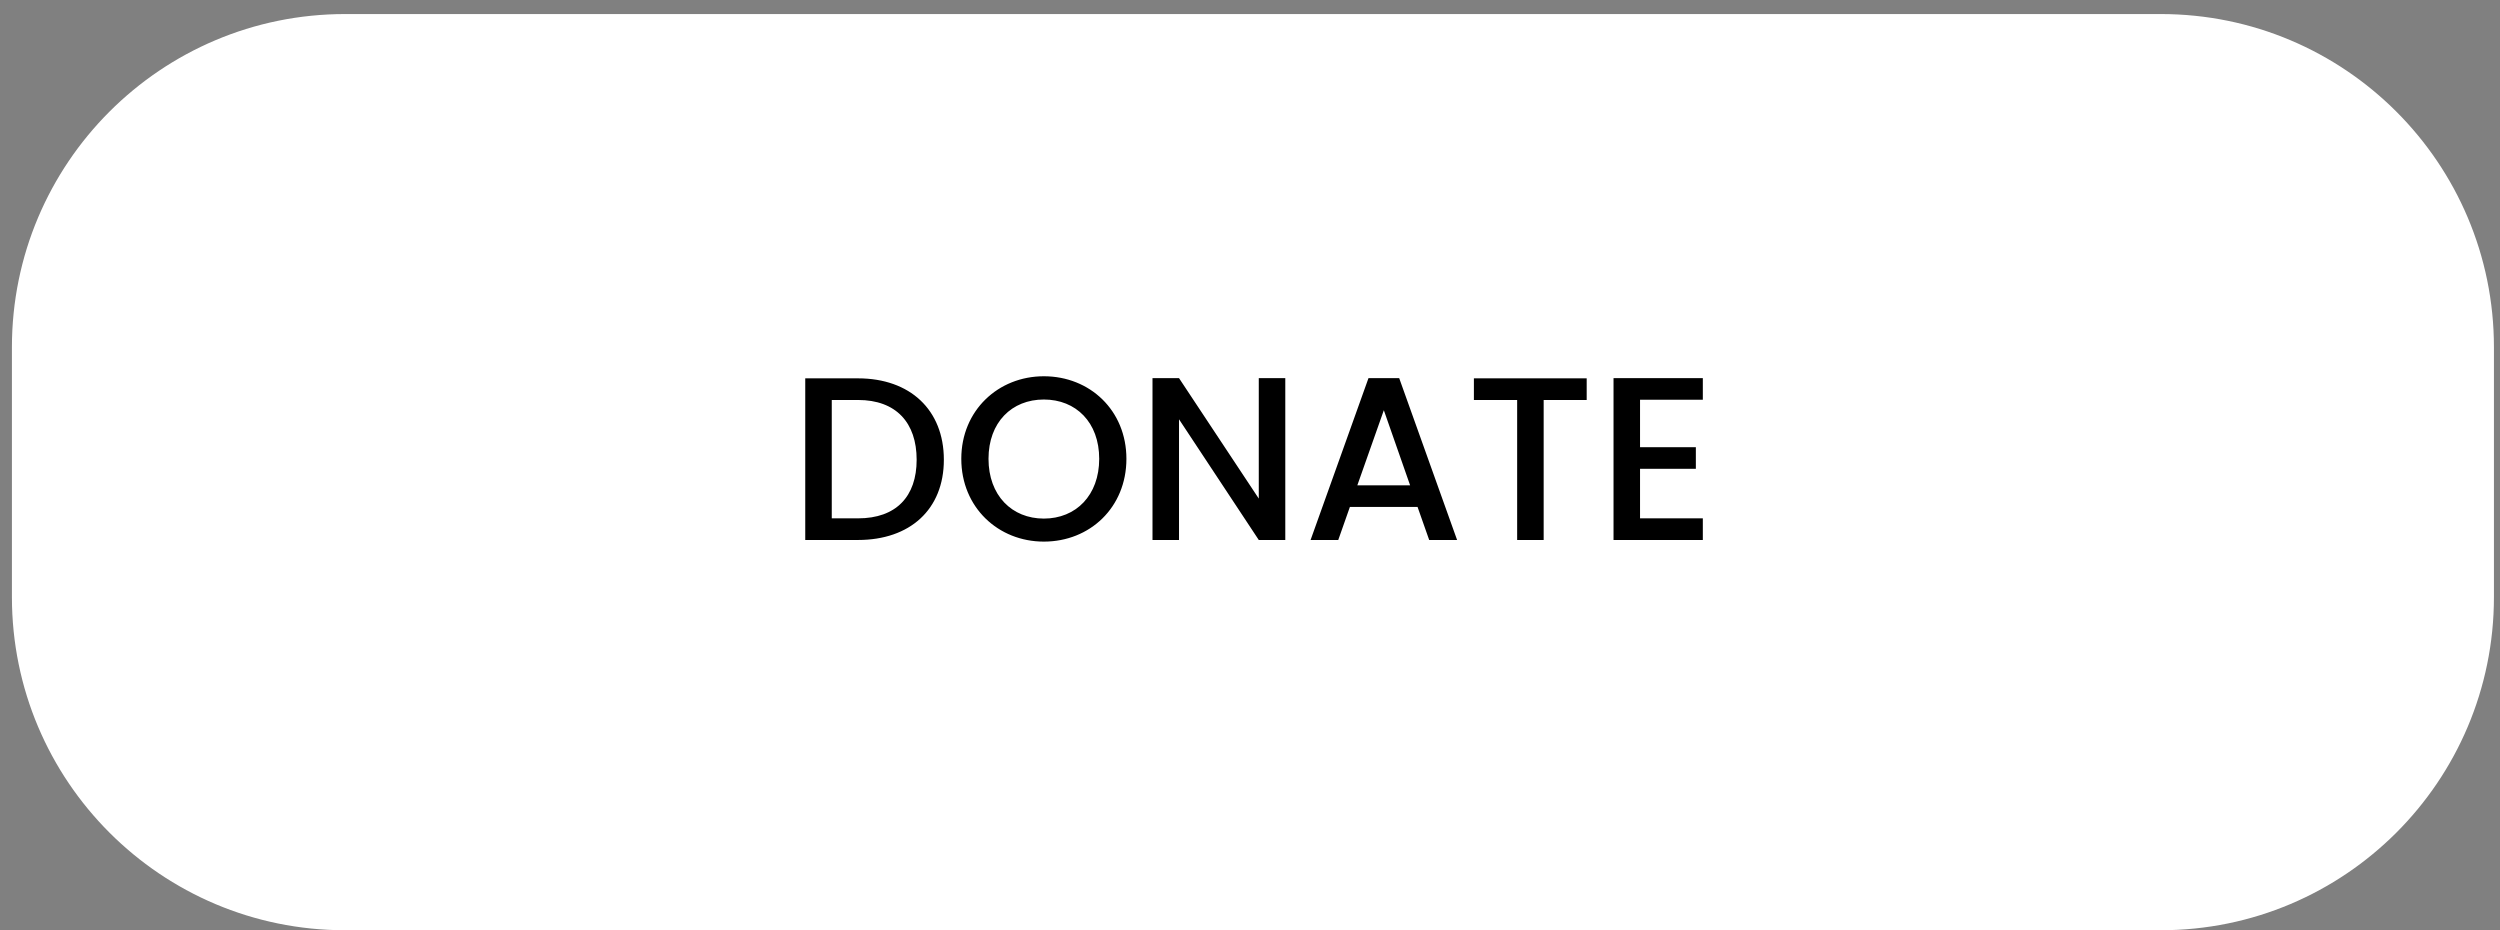
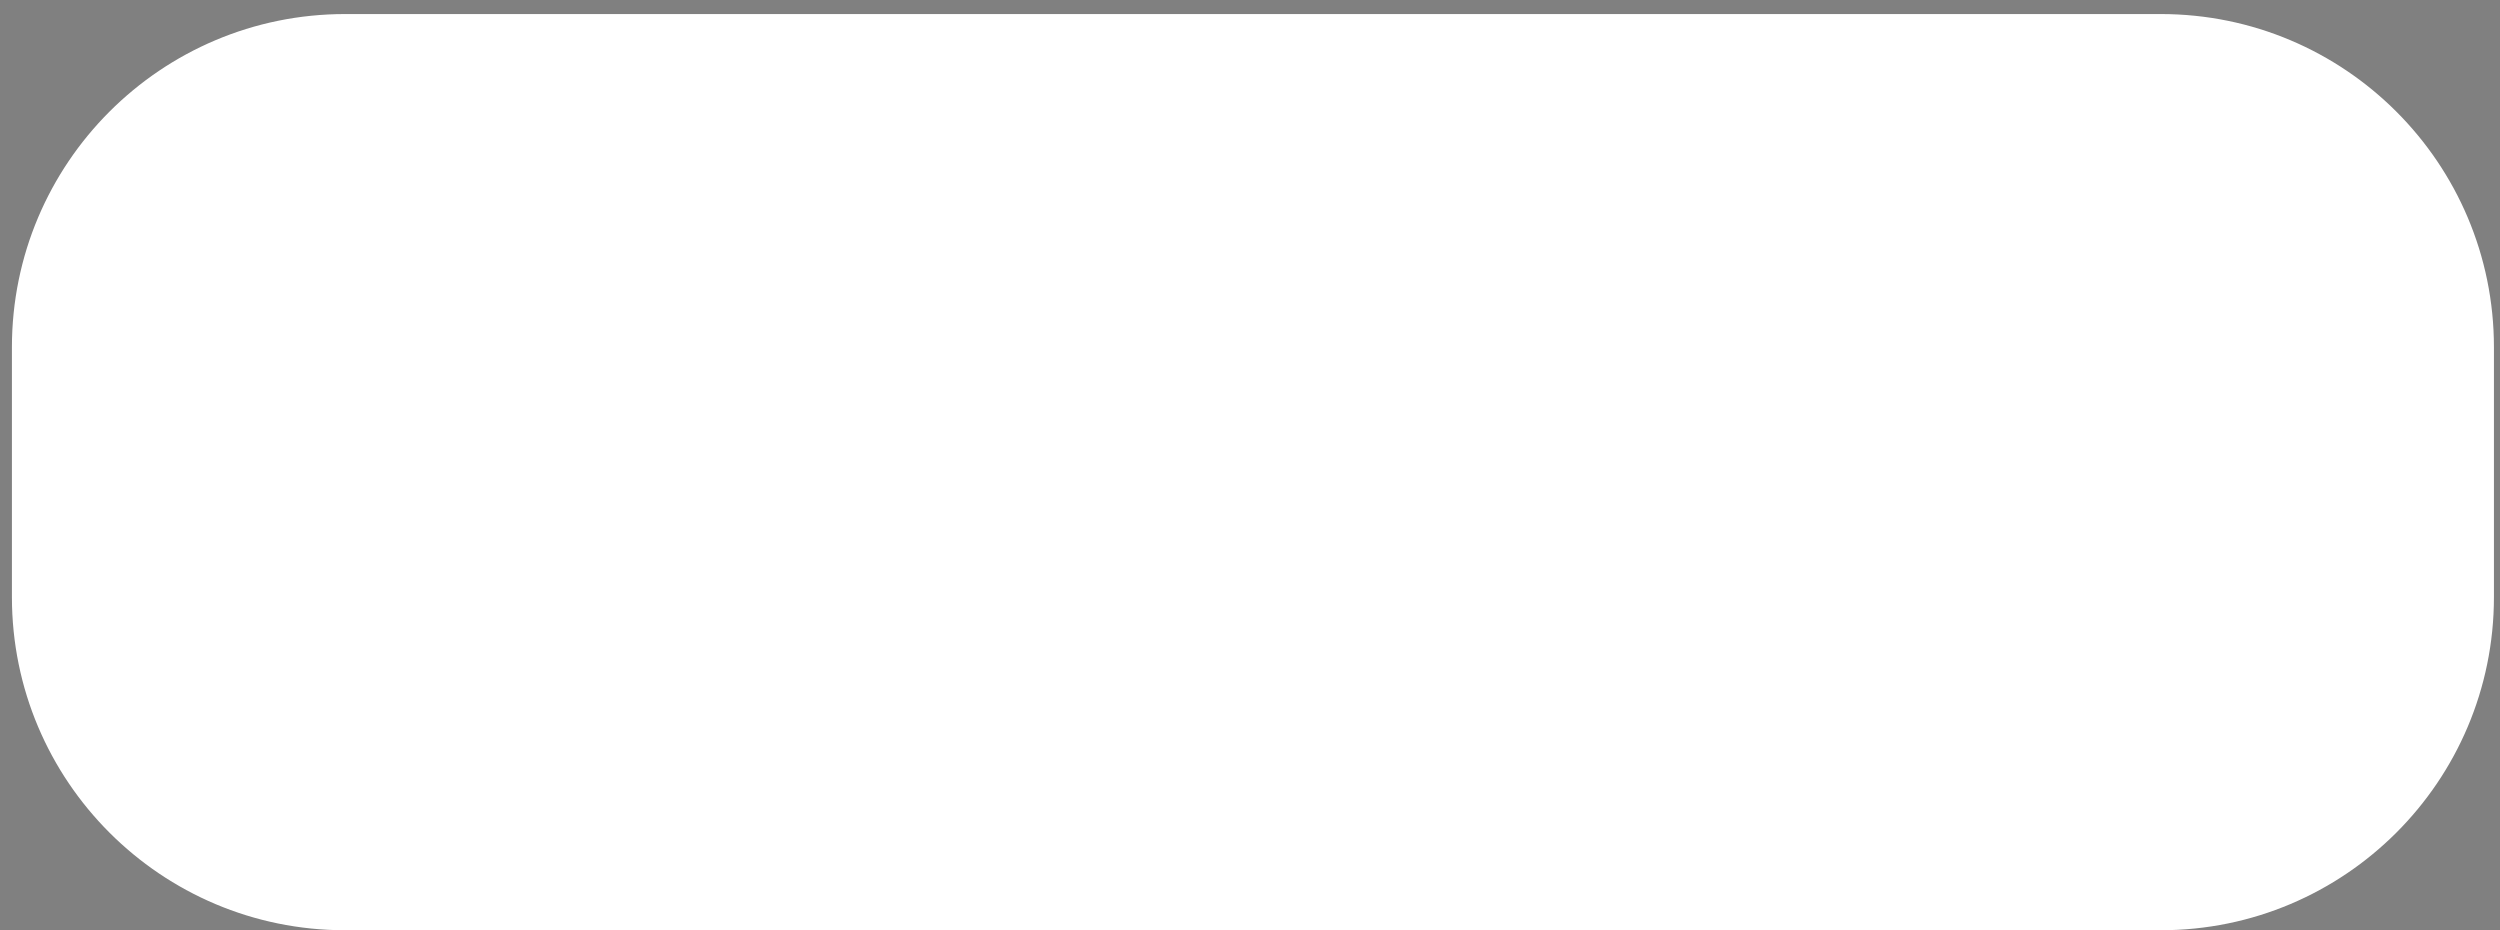
<svg xmlns="http://www.w3.org/2000/svg" width="129" height="48" viewBox="0 0 129 48" fill="none">
  <rect x="0" y="0" width="129" height="48" fill="#808080" stroke="none" />
  <path d="M17.806 0.725H111.496C120.99 0.725 128.687 8.422 128.687 17.916V30.809C128.687 40.303 120.99 48 111.496 48H17.806C8.311 48 0.615 40.303 0.615 30.809V17.916C0.615 8.422 8.311 0.725 17.806 0.725Z" fill="white" />
-   <path d="M44.275 19.523C46.951 19.523 48.703 21.143 48.703 23.723C48.703 26.291 46.951 27.863 44.275 27.863H41.551V19.523H44.275ZM42.919 26.747H44.275C46.243 26.747 47.299 25.619 47.299 23.723C47.299 21.815 46.243 20.639 44.275 20.639H42.919V26.747ZM58.123 23.675C58.123 26.183 56.239 27.947 53.863 27.947C51.511 27.947 49.603 26.183 49.603 23.675C49.603 21.179 51.511 19.415 53.863 19.415C56.239 19.415 58.123 21.179 58.123 23.675ZM51.007 23.675C51.007 25.559 52.207 26.759 53.863 26.759C55.519 26.759 56.719 25.559 56.719 23.675C56.719 21.791 55.519 20.615 53.863 20.615C52.207 20.615 51.007 21.791 51.007 23.675ZM64.953 19.511H66.321V27.863H64.953L60.837 21.635V27.863H59.469V19.511H60.837L64.953 25.727V19.511ZM73.746 27.863L73.146 26.159H69.654L69.054 27.863H67.626L70.614 19.511H72.198L75.186 27.863H73.746ZM72.762 25.043L71.406 21.167L70.038 25.043H72.762ZM76.053 20.639V19.523H81.873V20.639H79.653V27.863H78.285V20.639H76.053ZM87.866 19.511V20.627H84.626V23.075H87.506V24.191H84.626V26.747H87.866V27.863H83.258V19.511H87.866Z" fill="black" />
</svg>